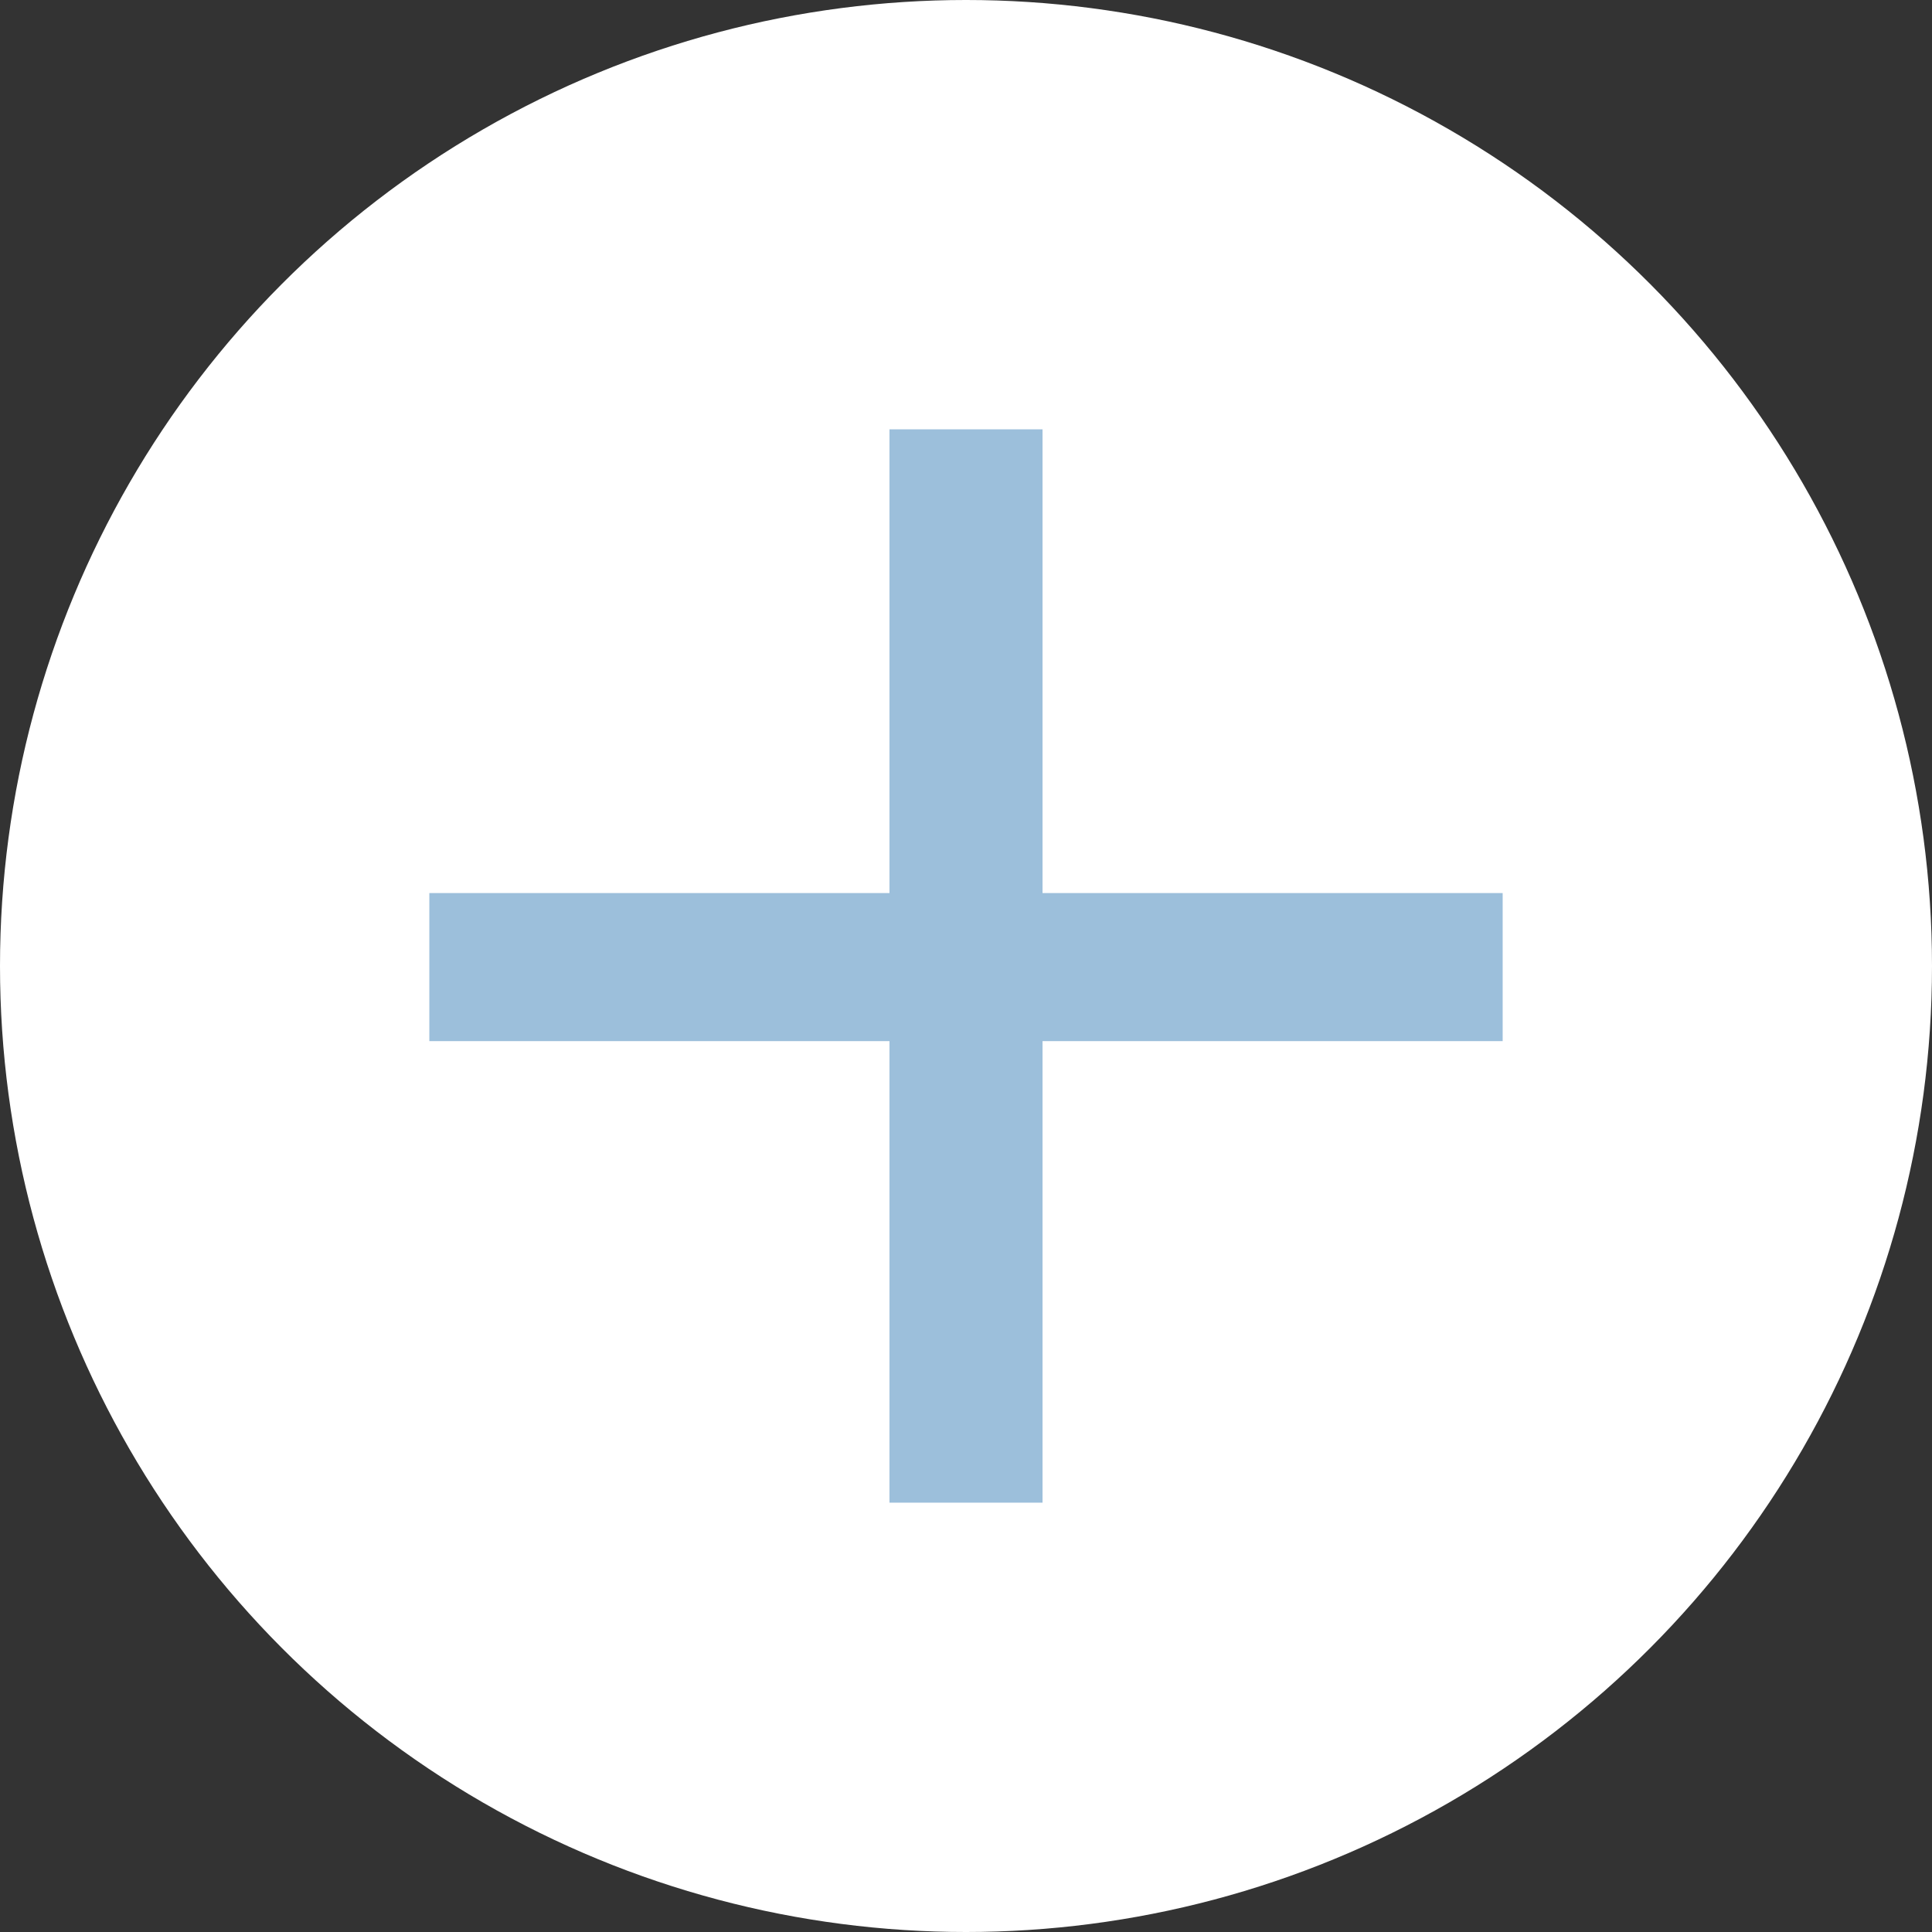
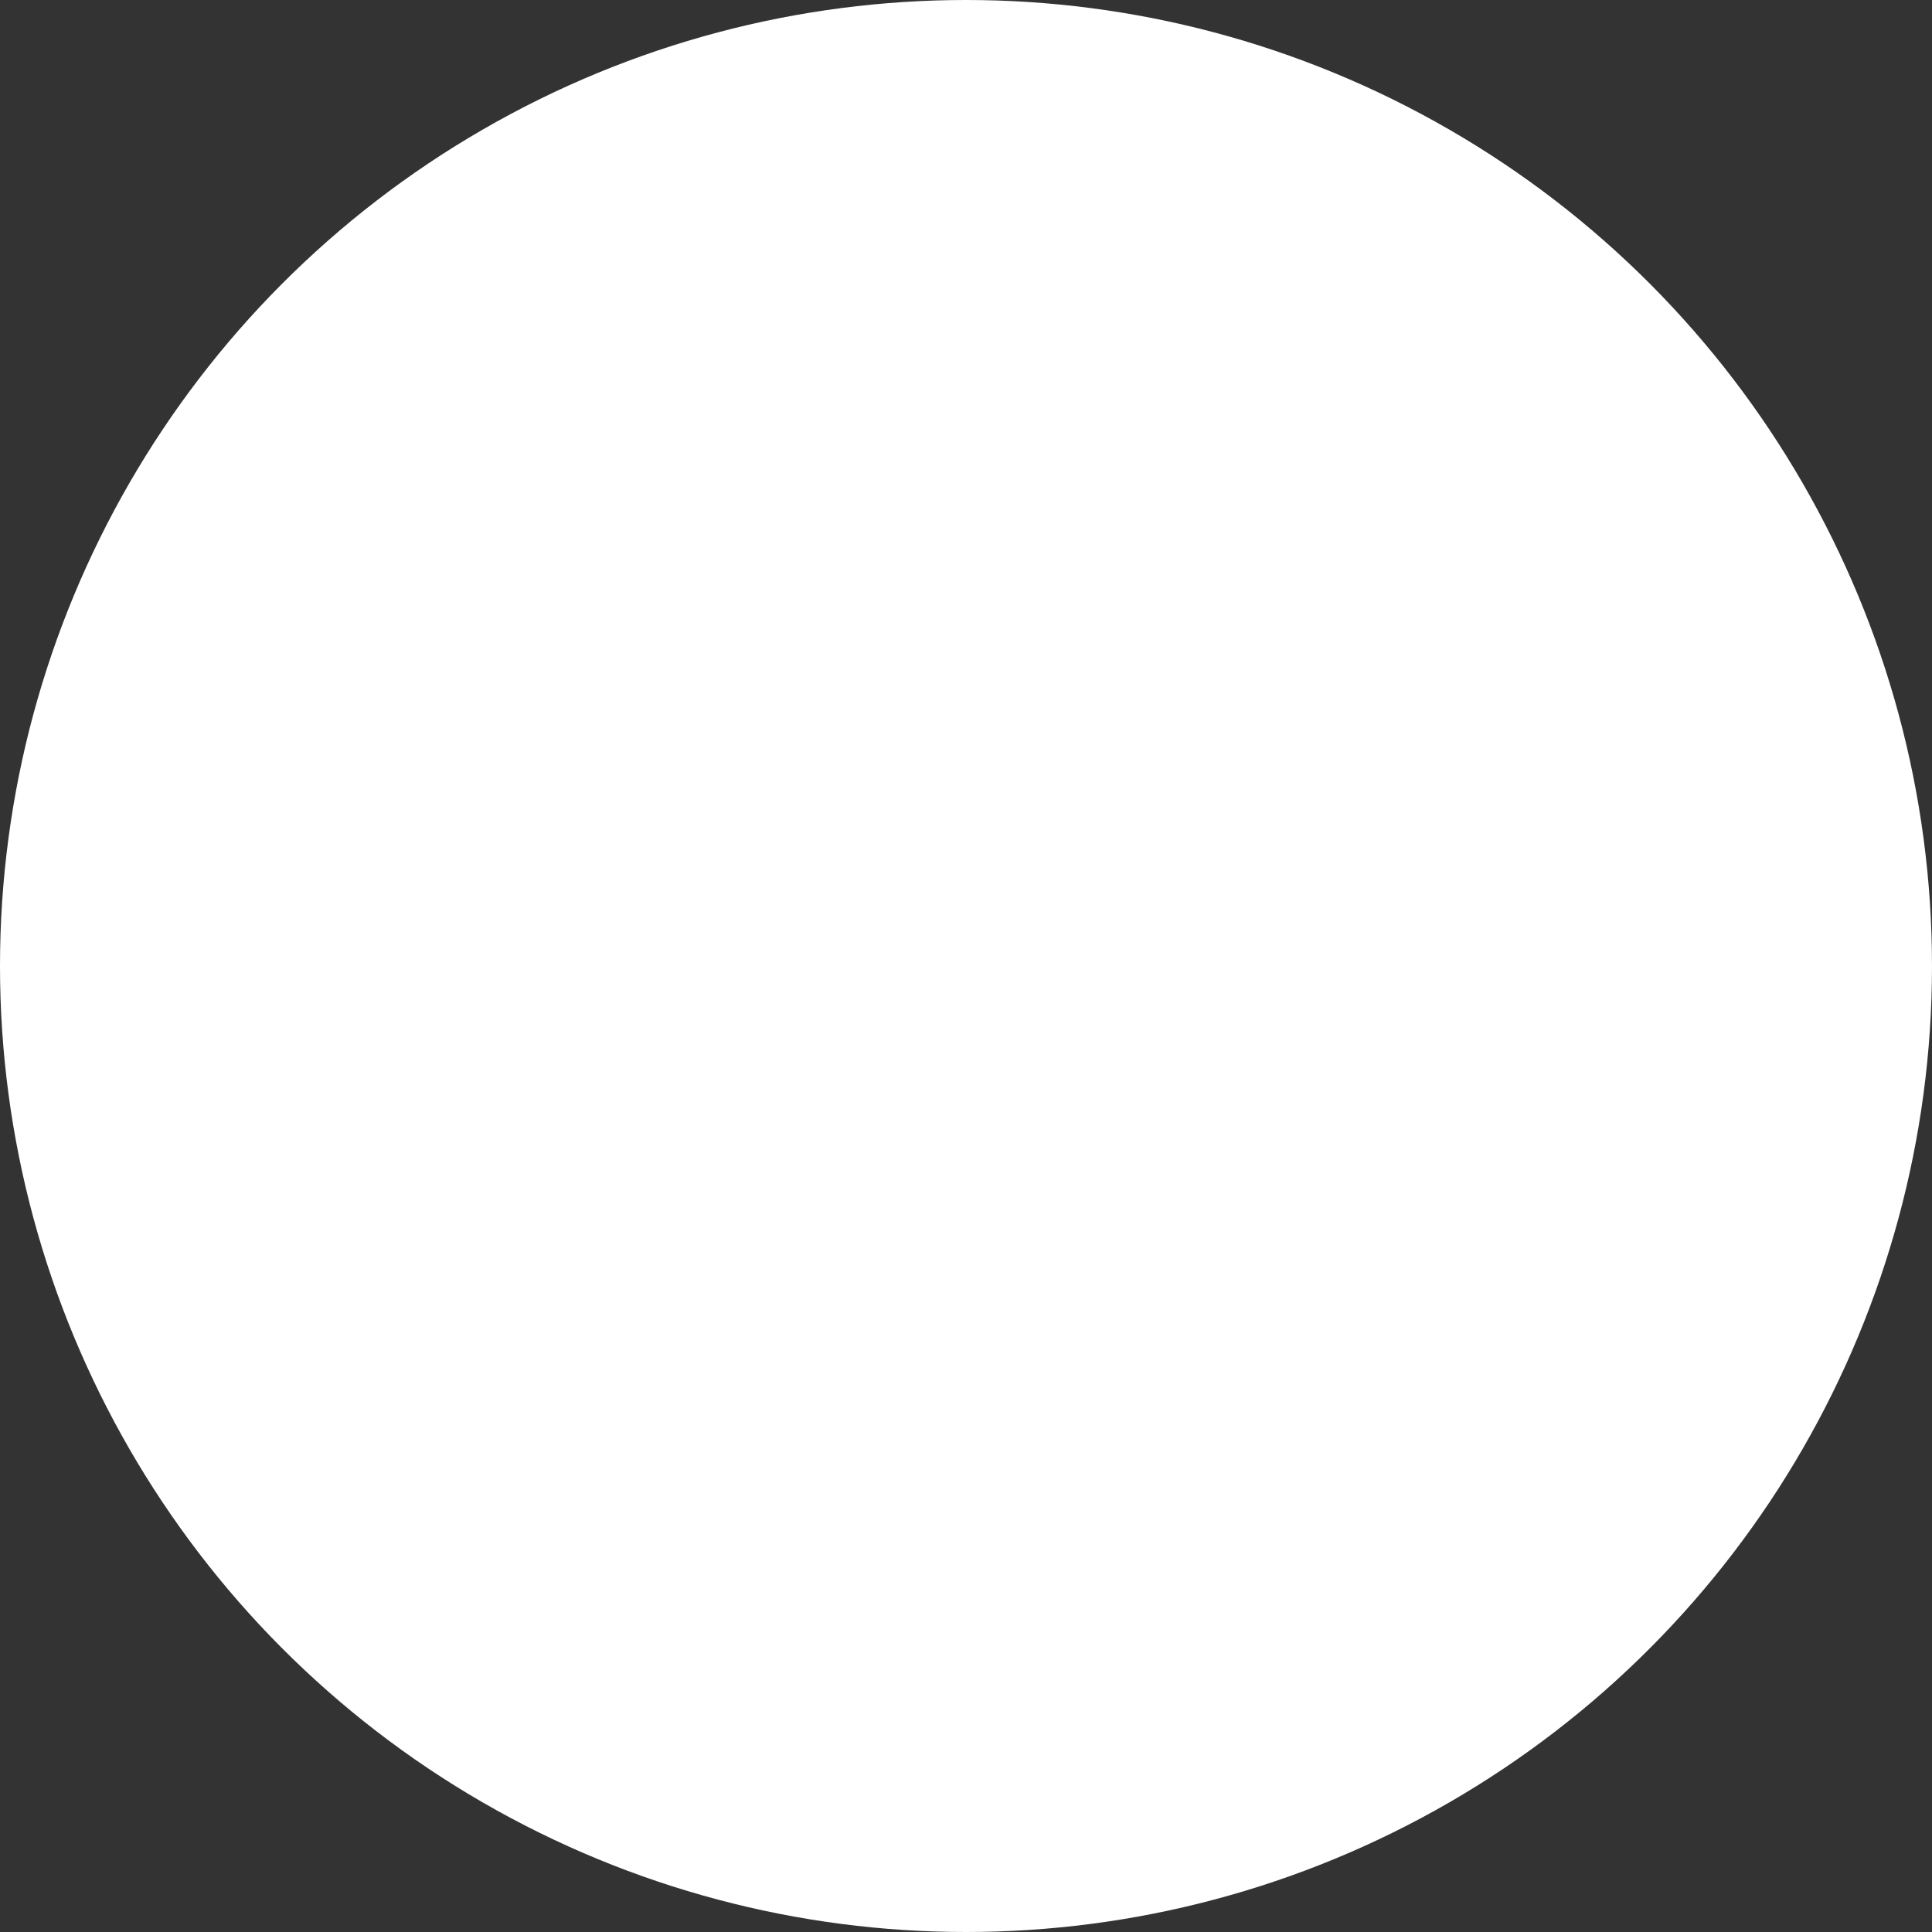
<svg xmlns="http://www.w3.org/2000/svg" width="36" height="36" viewBox="0 0 36 36" fill="none">
  <rect x="0" y="0" width="36" height="36" fill="#333333" stroke="none" />
  <circle cx="18" cy="18" r="18" fill="white" />
-   <path d="M19.426 16.641H28V19.4H19.426V28H16.574V19.4H8V16.641H16.574V8H19.426V16.641Z" fill="#9CBFDB" />
</svg>